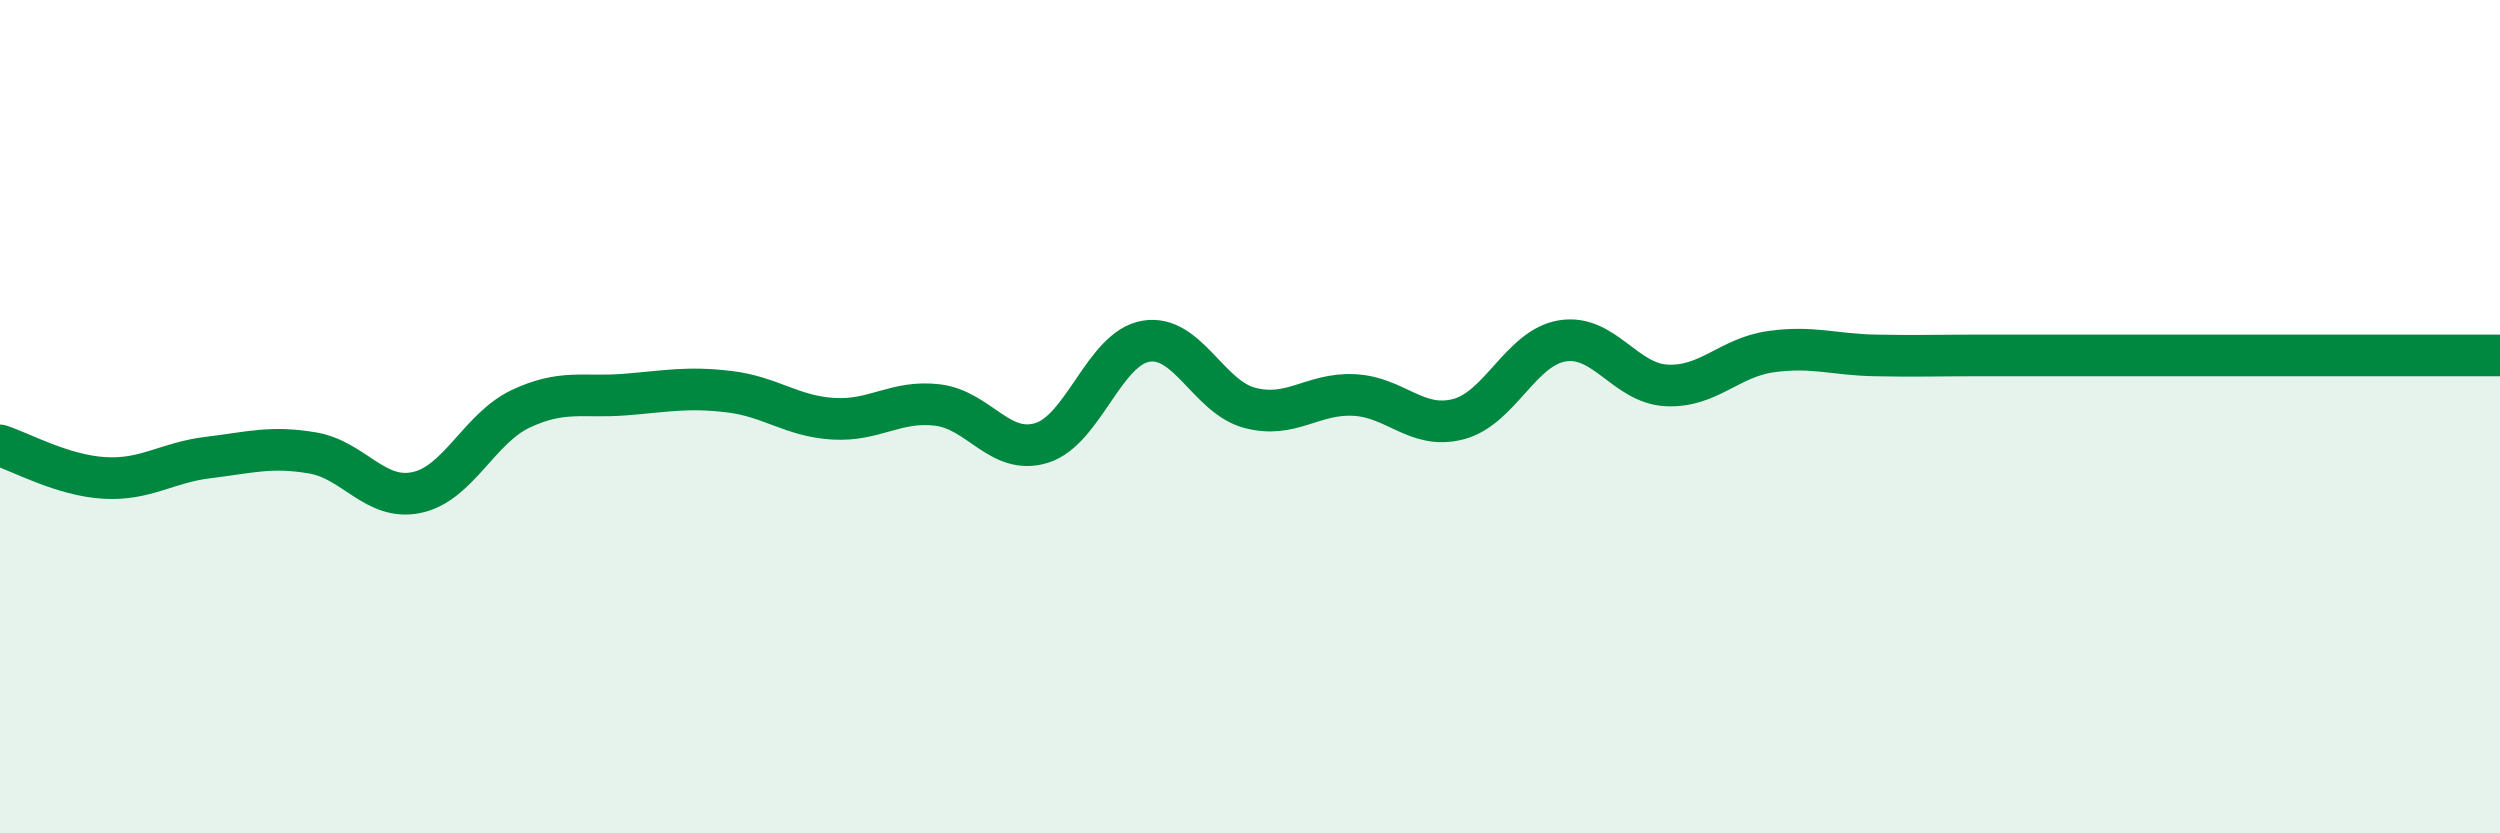
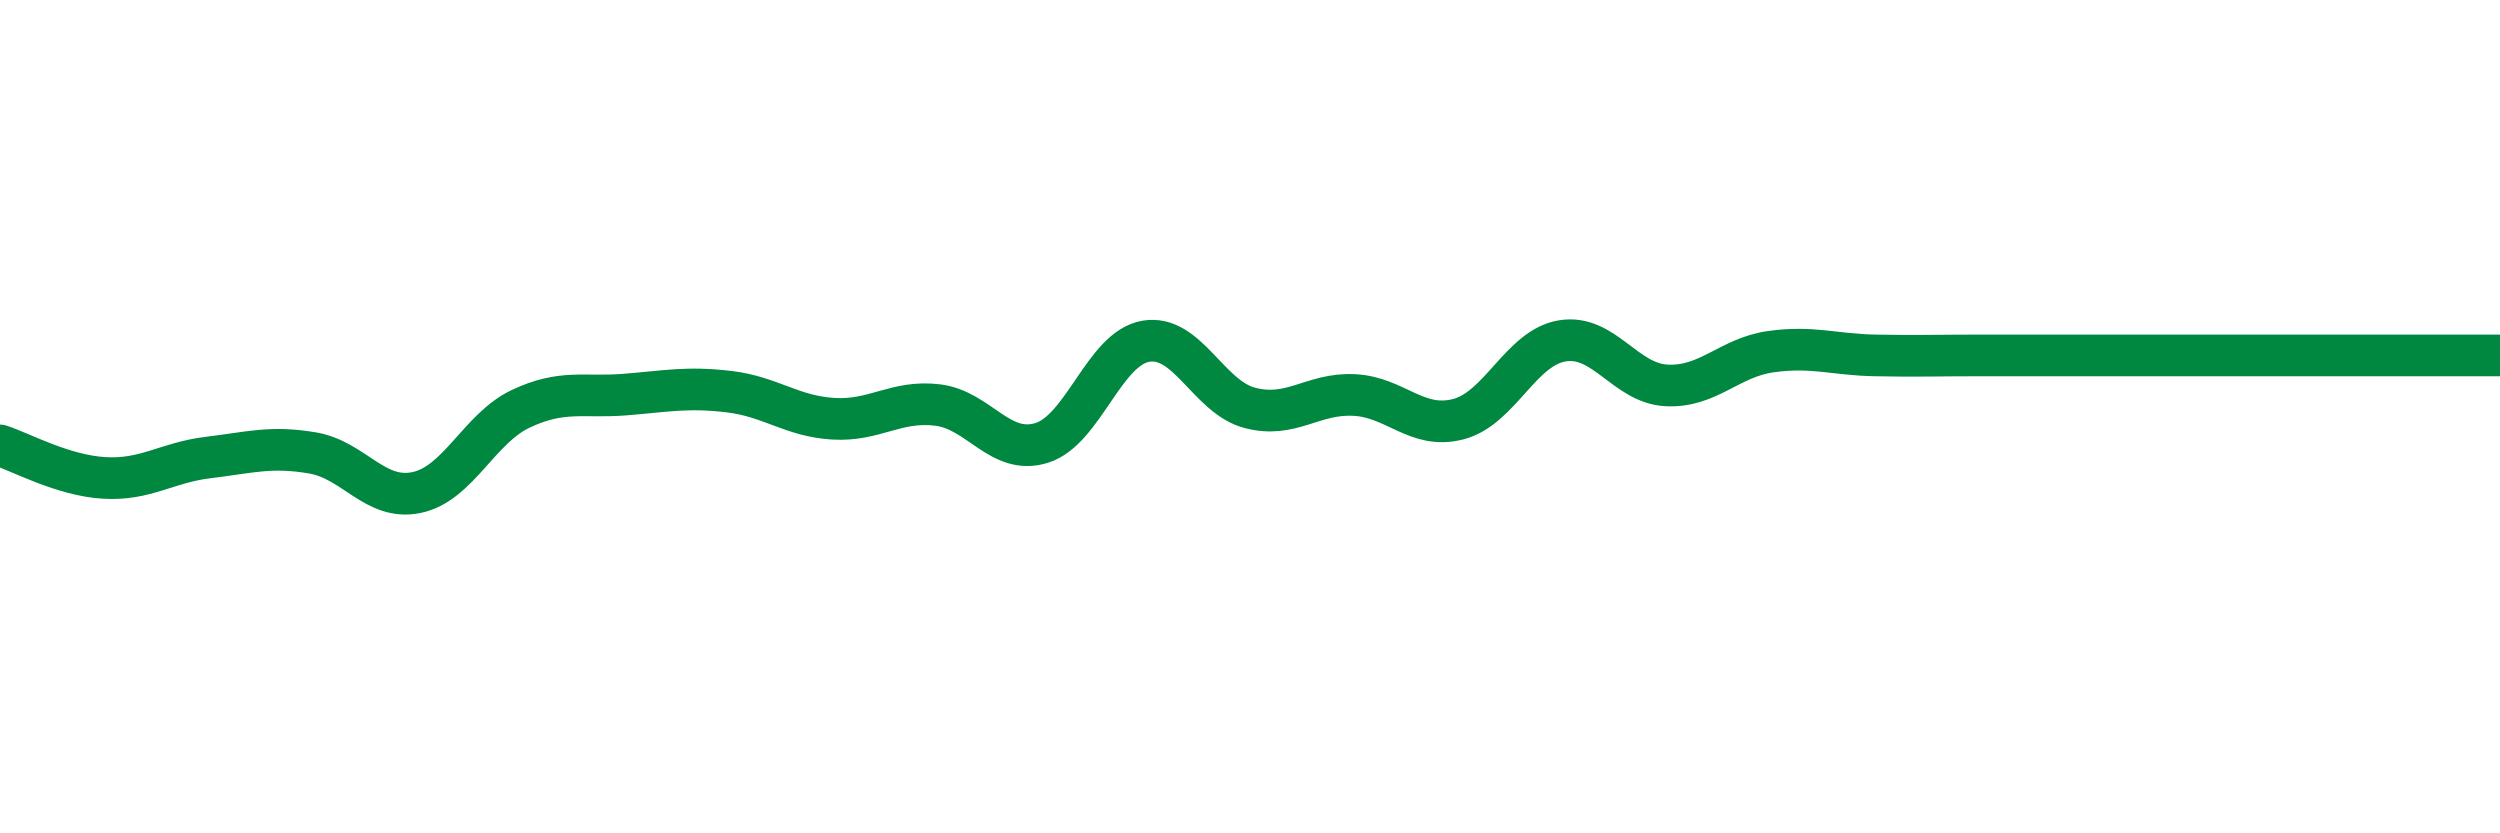
<svg xmlns="http://www.w3.org/2000/svg" width="60" height="20" viewBox="0 0 60 20">
-   <path d="M 0,10.69 C 0.5,10.85 1.5,11.41 2.5,11.47 C 3.5,11.53 4,11.1 5,10.98 C 6,10.86 6.5,10.7 7.5,10.87 C 8.5,11.04 9,12.03 10,11.82 C 11,11.61 11.5,10.28 12.5,9.81 C 13.5,9.34 14,9.55 15,9.47 C 16,9.39 16.5,9.28 17.5,9.4 C 18.5,9.52 19,9.99 20,10.05 C 21,10.11 21.5,9.6 22.5,9.72 C 23.5,9.84 24,10.94 25,10.63 C 26,10.32 26.5,8.36 27.5,8.19 C 28.5,8.02 29,9.53 30,9.79 C 31,10.05 31.5,9.43 32.5,9.48 C 33.5,9.53 34,10.32 35,10.06 C 36,9.8 36.5,8.34 37.5,8.18 C 38.5,8.02 39,9.2 40,9.25 C 41,9.3 41.5,8.58 42.5,8.44 C 43.5,8.3 44,8.51 45,8.53 C 46,8.55 46.5,8.53 47.5,8.53 C 48.5,8.53 49,8.53 50,8.53 C 51,8.53 51.5,8.53 52.5,8.53 C 53.5,8.53 53.5,8.53 55,8.53 C 56.5,8.53 59,8.53 60,8.53L60 20L0 20Z" fill="#008740" opacity="0.1" stroke-linecap="round" stroke-linejoin="round" />
  <path d="M 0,10.69 C 0.5,10.85 1.5,11.41 2.5,11.47 C 3.5,11.53 4,11.1 5,10.98 C 6,10.86 6.5,10.7 7.5,10.87 C 8.5,11.04 9,12.03 10,11.82 C 11,11.61 11.5,10.28 12.5,9.81 C 13.5,9.34 14,9.55 15,9.47 C 16,9.39 16.5,9.28 17.5,9.4 C 18.5,9.52 19,9.99 20,10.05 C 21,10.11 21.5,9.6 22.5,9.72 C 23.5,9.84 24,10.94 25,10.63 C 26,10.32 26.5,8.36 27.5,8.19 C 28.5,8.02 29,9.53 30,9.79 C 31,10.05 31.5,9.43 32.5,9.48 C 33.5,9.53 34,10.32 35,10.06 C 36,9.8 36.5,8.34 37.5,8.18 C 38.5,8.02 39,9.2 40,9.25 C 41,9.3 41.5,8.58 42.5,8.44 C 43.5,8.3 44,8.51 45,8.53 C 46,8.55 46.5,8.53 47.5,8.53 C 48.5,8.53 49,8.53 50,8.53 C 51,8.53 51.5,8.53 52.5,8.53 C 53.5,8.53 53.5,8.53 55,8.53 C 56.5,8.53 59,8.53 60,8.53" stroke="#008740" stroke-width="1" fill="none" stroke-linecap="round" stroke-linejoin="round" />
</svg>